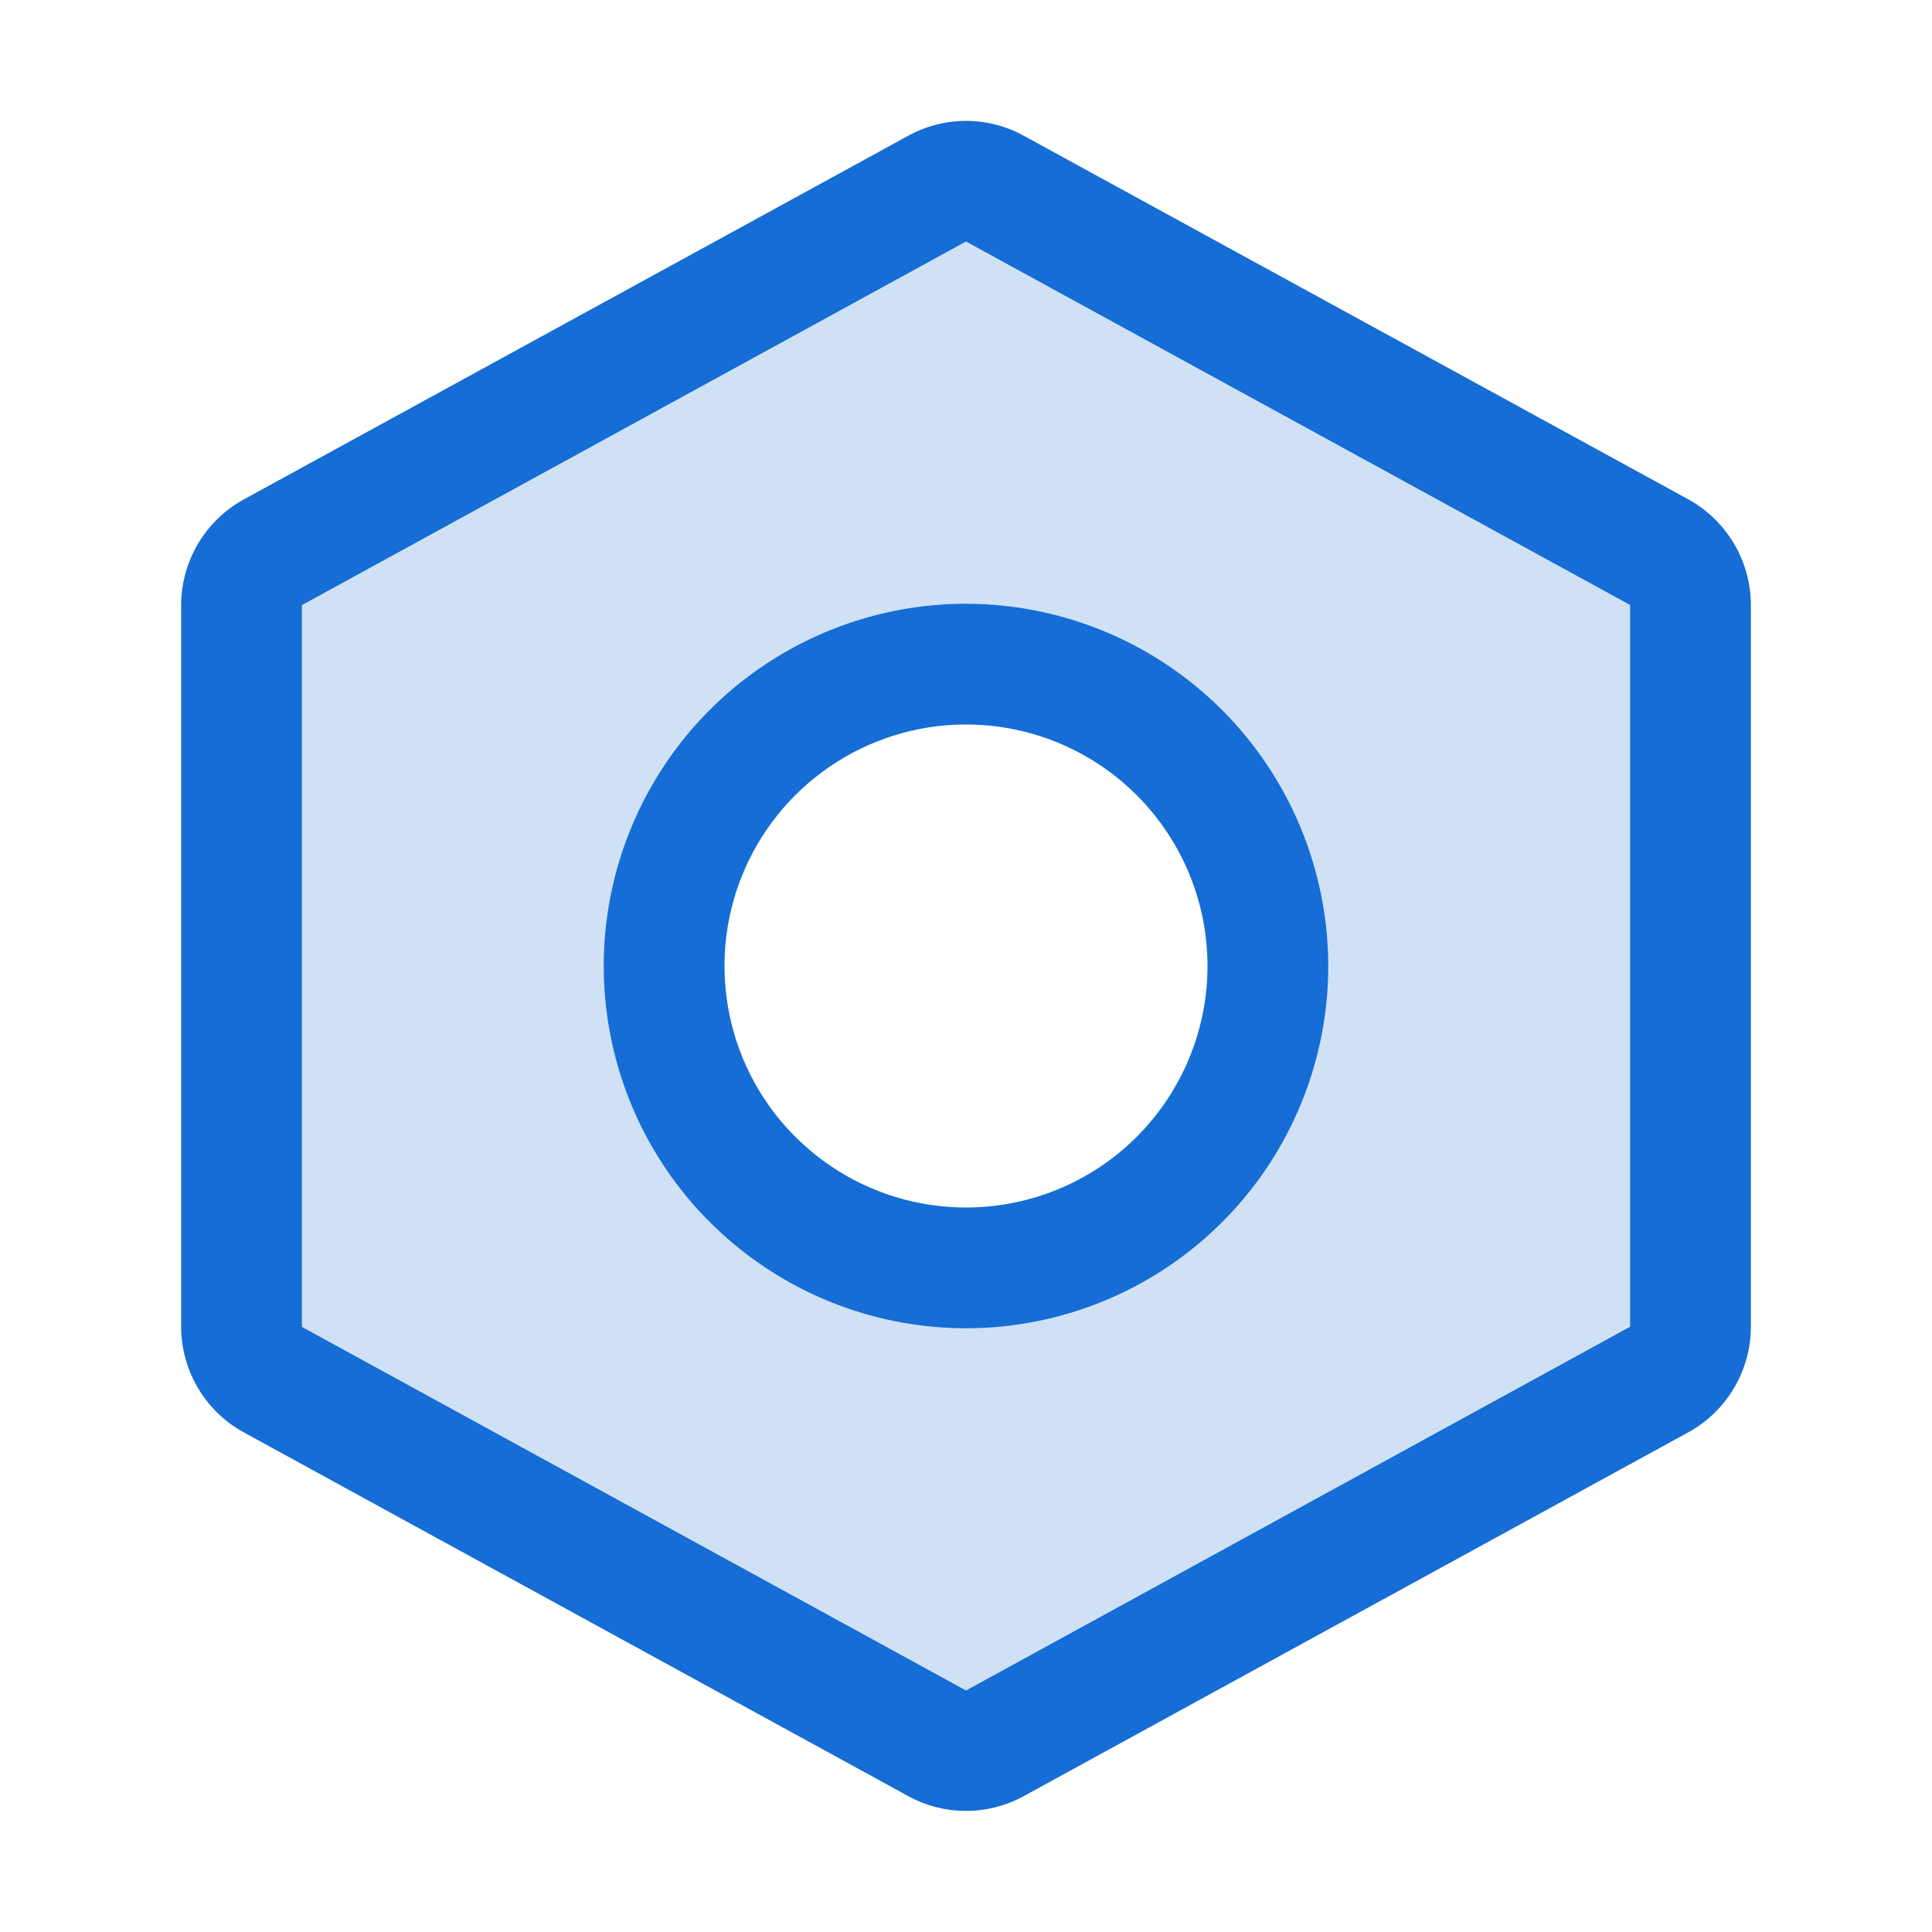
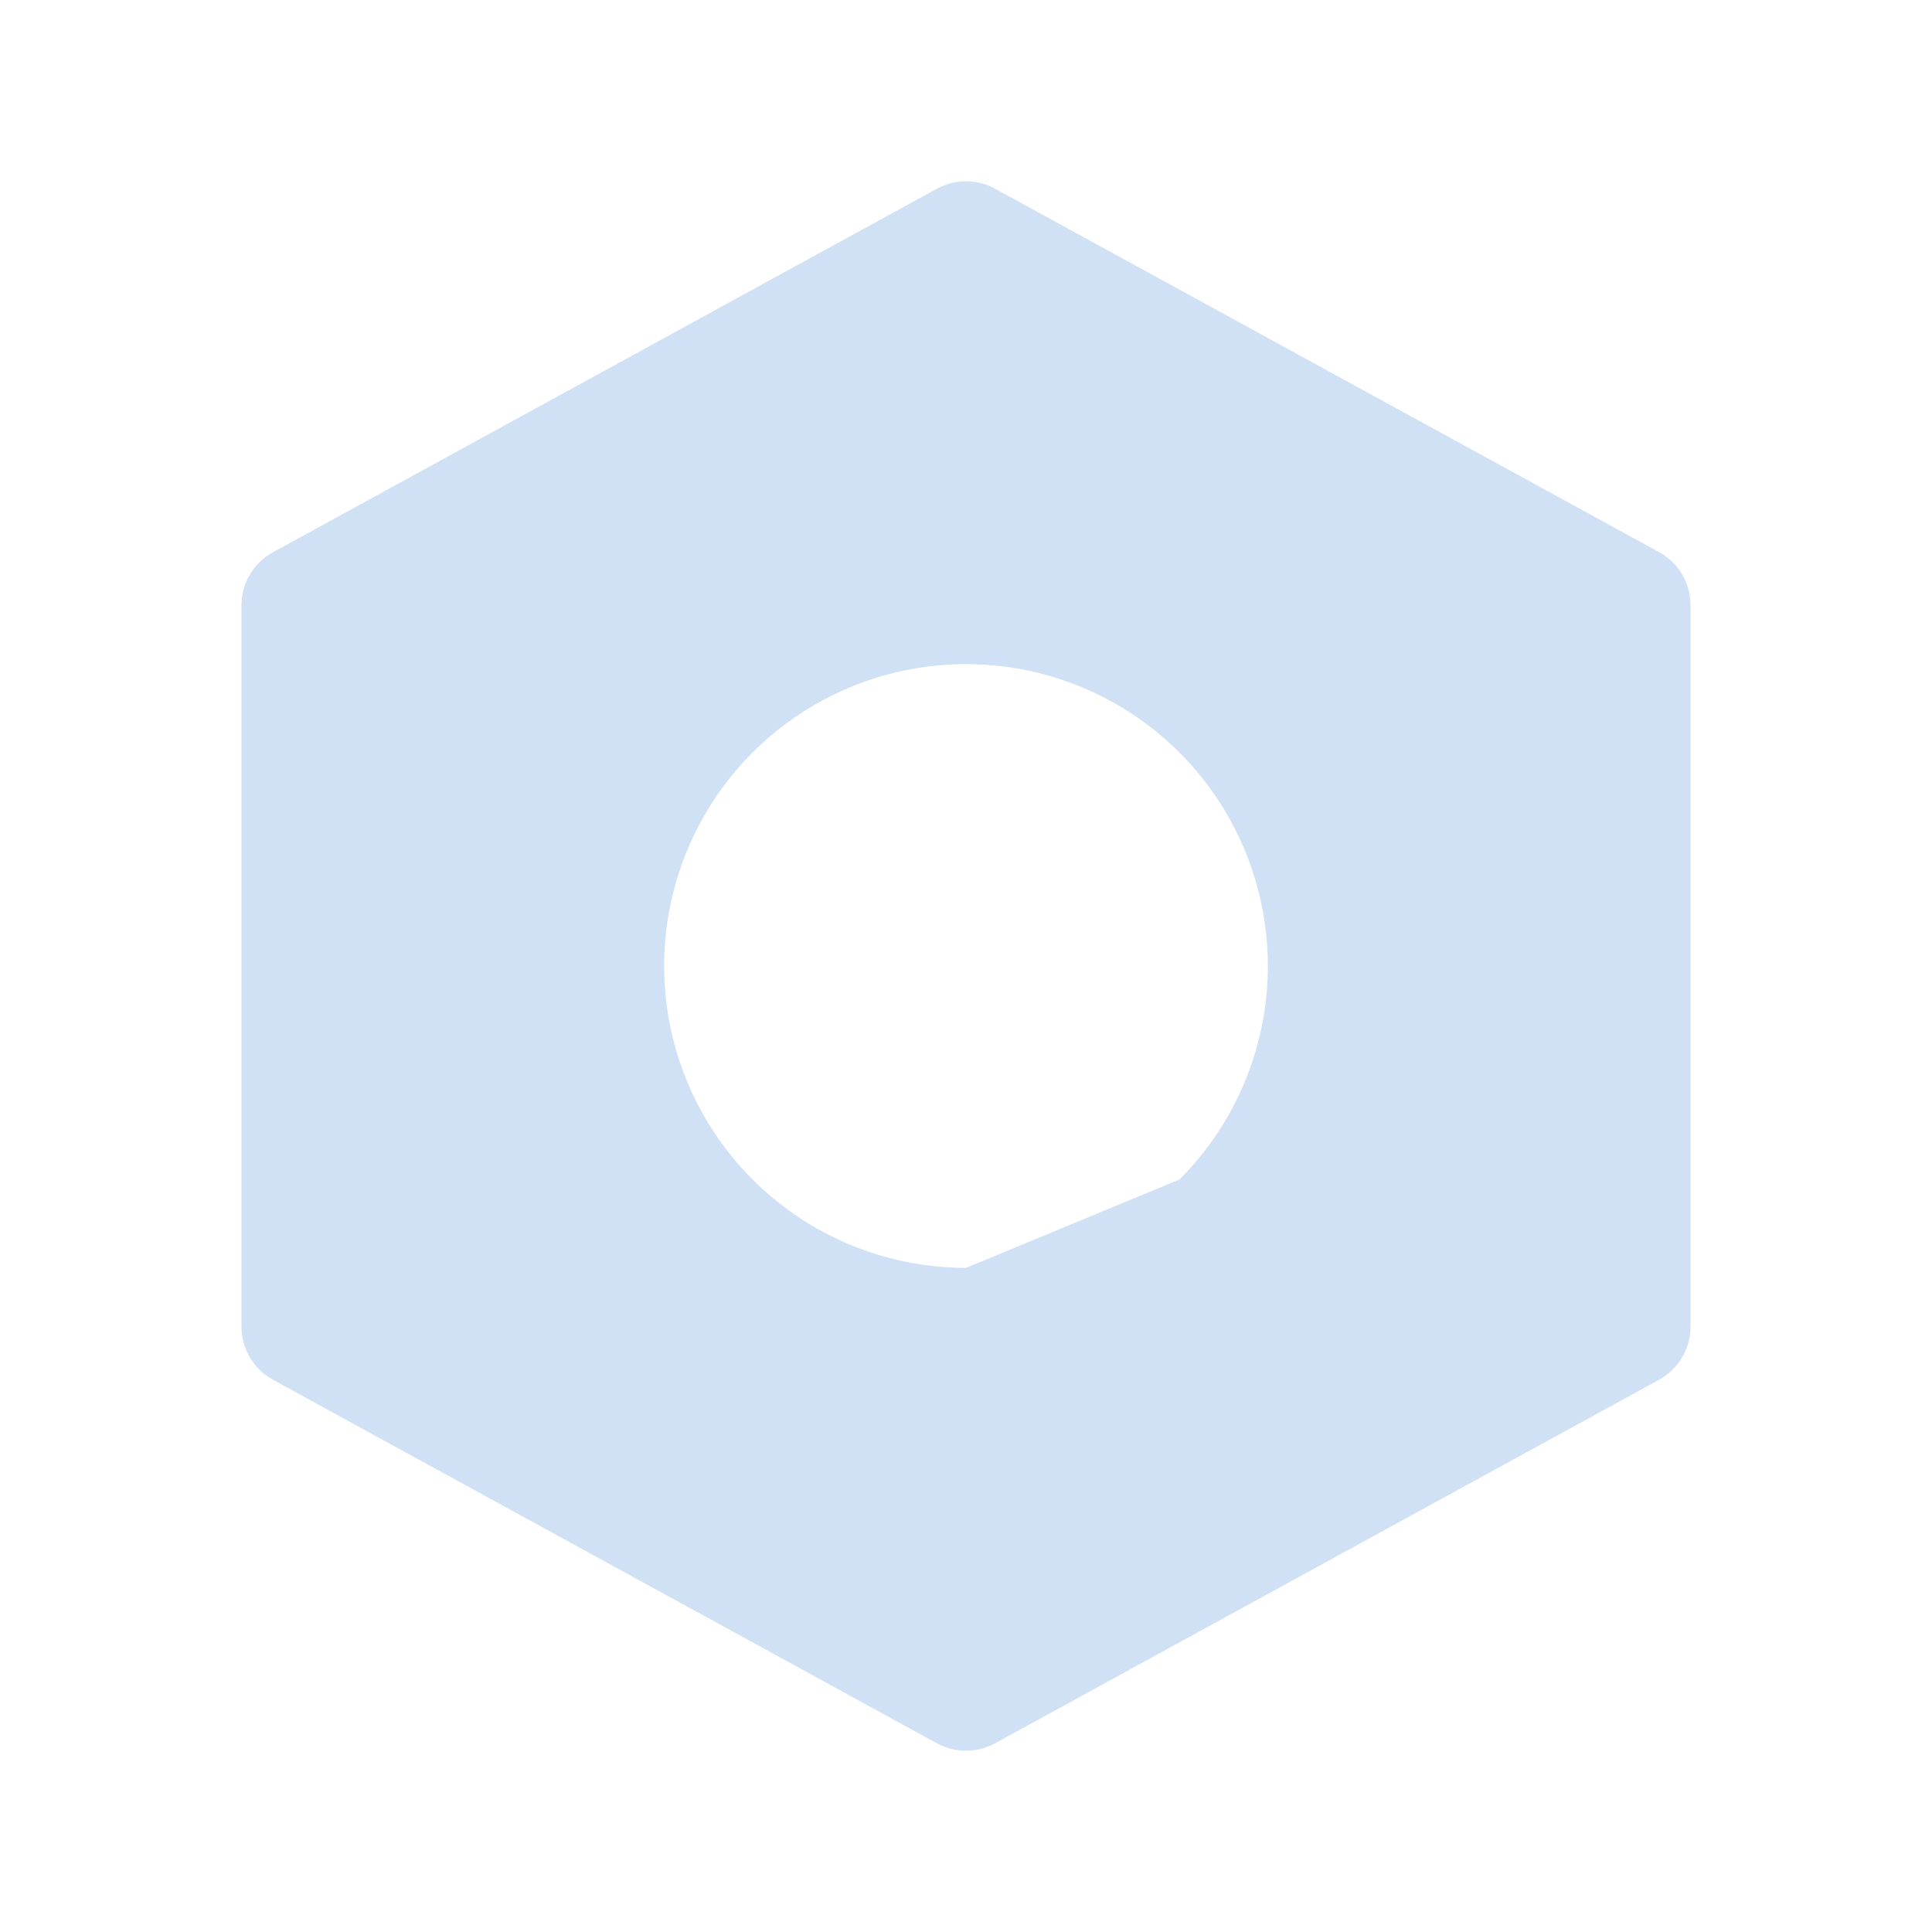
<svg xmlns="http://www.w3.org/2000/svg" width="28" height="28" viewBox="0 0 28 28" fill="none">
-   <path opacity="0.2" d="M24.045 8.002L14.42 2.734C14.291 2.664 14.147 2.627 14 2.627C13.853 2.627 13.709 2.664 13.58 2.734L3.955 8.004C3.818 8.079 3.703 8.19 3.623 8.325C3.543 8.459 3.5 8.613 3.5 8.77V19.23C3.5 19.387 3.543 19.541 3.623 19.675C3.703 19.81 3.818 19.921 3.955 19.996L13.58 25.266C13.709 25.336 13.853 25.373 14 25.373C14.147 25.373 14.291 25.336 14.42 25.266L24.045 19.996C24.182 19.921 24.297 19.81 24.377 19.675C24.457 19.541 24.5 19.387 24.5 19.23V8.77C24.5 8.613 24.458 8.458 24.378 8.323C24.298 8.188 24.183 8.077 24.045 8.002ZM14 18.375C13.135 18.375 12.289 18.118 11.569 17.638C10.85 17.157 10.289 16.474 9.958 15.674C9.627 14.875 9.54 13.995 9.709 13.146C9.878 12.298 10.295 11.518 10.906 10.906C11.518 10.294 12.298 9.878 13.146 9.709C13.995 9.54 14.875 9.627 15.674 9.958C16.474 10.289 17.157 10.85 17.638 11.569C18.118 12.289 18.375 13.135 18.375 14C18.375 15.16 17.914 16.273 17.094 17.094C16.273 17.914 15.16 18.375 14 18.375Z" fill="#156DD5" />
-   <path d="M14 8.75C12.962 8.75 11.947 9.058 11.083 9.635C10.22 10.211 9.547 11.031 9.15 11.991C8.752 12.95 8.648 14.006 8.851 15.024C9.053 16.043 9.553 16.978 10.288 17.712C11.022 18.446 11.957 18.946 12.976 19.149C13.994 19.352 15.05 19.248 16.009 18.85C16.968 18.453 17.788 17.78 18.365 16.917C18.942 16.053 19.25 15.038 19.25 14C19.248 12.608 18.695 11.274 17.71 10.289C16.726 9.305 15.392 8.752 14 8.75ZM14 17.5C13.308 17.5 12.631 17.295 12.056 16.91C11.48 16.525 11.031 15.979 10.766 15.339C10.502 14.7 10.432 13.996 10.567 13.317C10.702 12.638 11.036 12.014 11.525 11.525C12.015 11.036 12.638 10.702 13.317 10.567C13.996 10.432 14.7 10.501 15.339 10.766C15.979 11.031 16.526 11.48 16.91 12.055C17.295 12.631 17.5 13.308 17.5 14C17.5 14.928 17.131 15.818 16.475 16.475C15.819 17.131 14.928 17.5 14 17.5ZM24.465 7.235L14.84 1.969C14.583 1.826 14.294 1.752 14 1.752C13.706 1.752 13.417 1.826 13.16 1.969L3.535 7.237C3.26 7.388 3.031 7.609 2.871 7.878C2.711 8.148 2.626 8.455 2.625 8.768V19.229C2.626 19.542 2.711 19.85 2.871 20.119C3.031 20.389 3.26 20.61 3.535 20.76L13.16 26.029C13.417 26.171 13.706 26.245 14 26.245C14.294 26.245 14.583 26.171 14.84 26.029L24.465 20.76C24.74 20.61 24.969 20.389 25.129 20.119C25.29 19.85 25.374 19.542 25.375 19.229V8.77C25.375 8.456 25.29 8.148 25.13 7.878C24.97 7.608 24.74 7.386 24.465 7.235ZM14 24.5L4.375 19.23V8.77L14 3.5L23.625 8.768V19.228L14 24.5Z" fill="#156DD5" />
+   <path opacity="0.2" d="M24.045 8.002L14.42 2.734C14.291 2.664 14.147 2.627 14 2.627C13.853 2.627 13.709 2.664 13.58 2.734L3.955 8.004C3.818 8.079 3.703 8.19 3.623 8.325C3.543 8.459 3.5 8.613 3.5 8.77V19.23C3.5 19.387 3.543 19.541 3.623 19.675C3.703 19.81 3.818 19.921 3.955 19.996L13.58 25.266C13.709 25.336 13.853 25.373 14 25.373C14.147 25.373 14.291 25.336 14.42 25.266L24.045 19.996C24.182 19.921 24.297 19.81 24.377 19.675C24.457 19.541 24.5 19.387 24.5 19.23V8.77C24.5 8.613 24.458 8.458 24.378 8.323C24.298 8.188 24.183 8.077 24.045 8.002ZM14 18.375C13.135 18.375 12.289 18.118 11.569 17.638C10.85 17.157 10.289 16.474 9.958 15.674C9.627 14.875 9.54 13.995 9.709 13.146C9.878 12.298 10.295 11.518 10.906 10.906C11.518 10.294 12.298 9.878 13.146 9.709C13.995 9.54 14.875 9.627 15.674 9.958C16.474 10.289 17.157 10.85 17.638 11.569C18.118 12.289 18.375 13.135 18.375 14C18.375 15.16 17.914 16.273 17.094 17.094Z" fill="#156DD5" />
</svg>